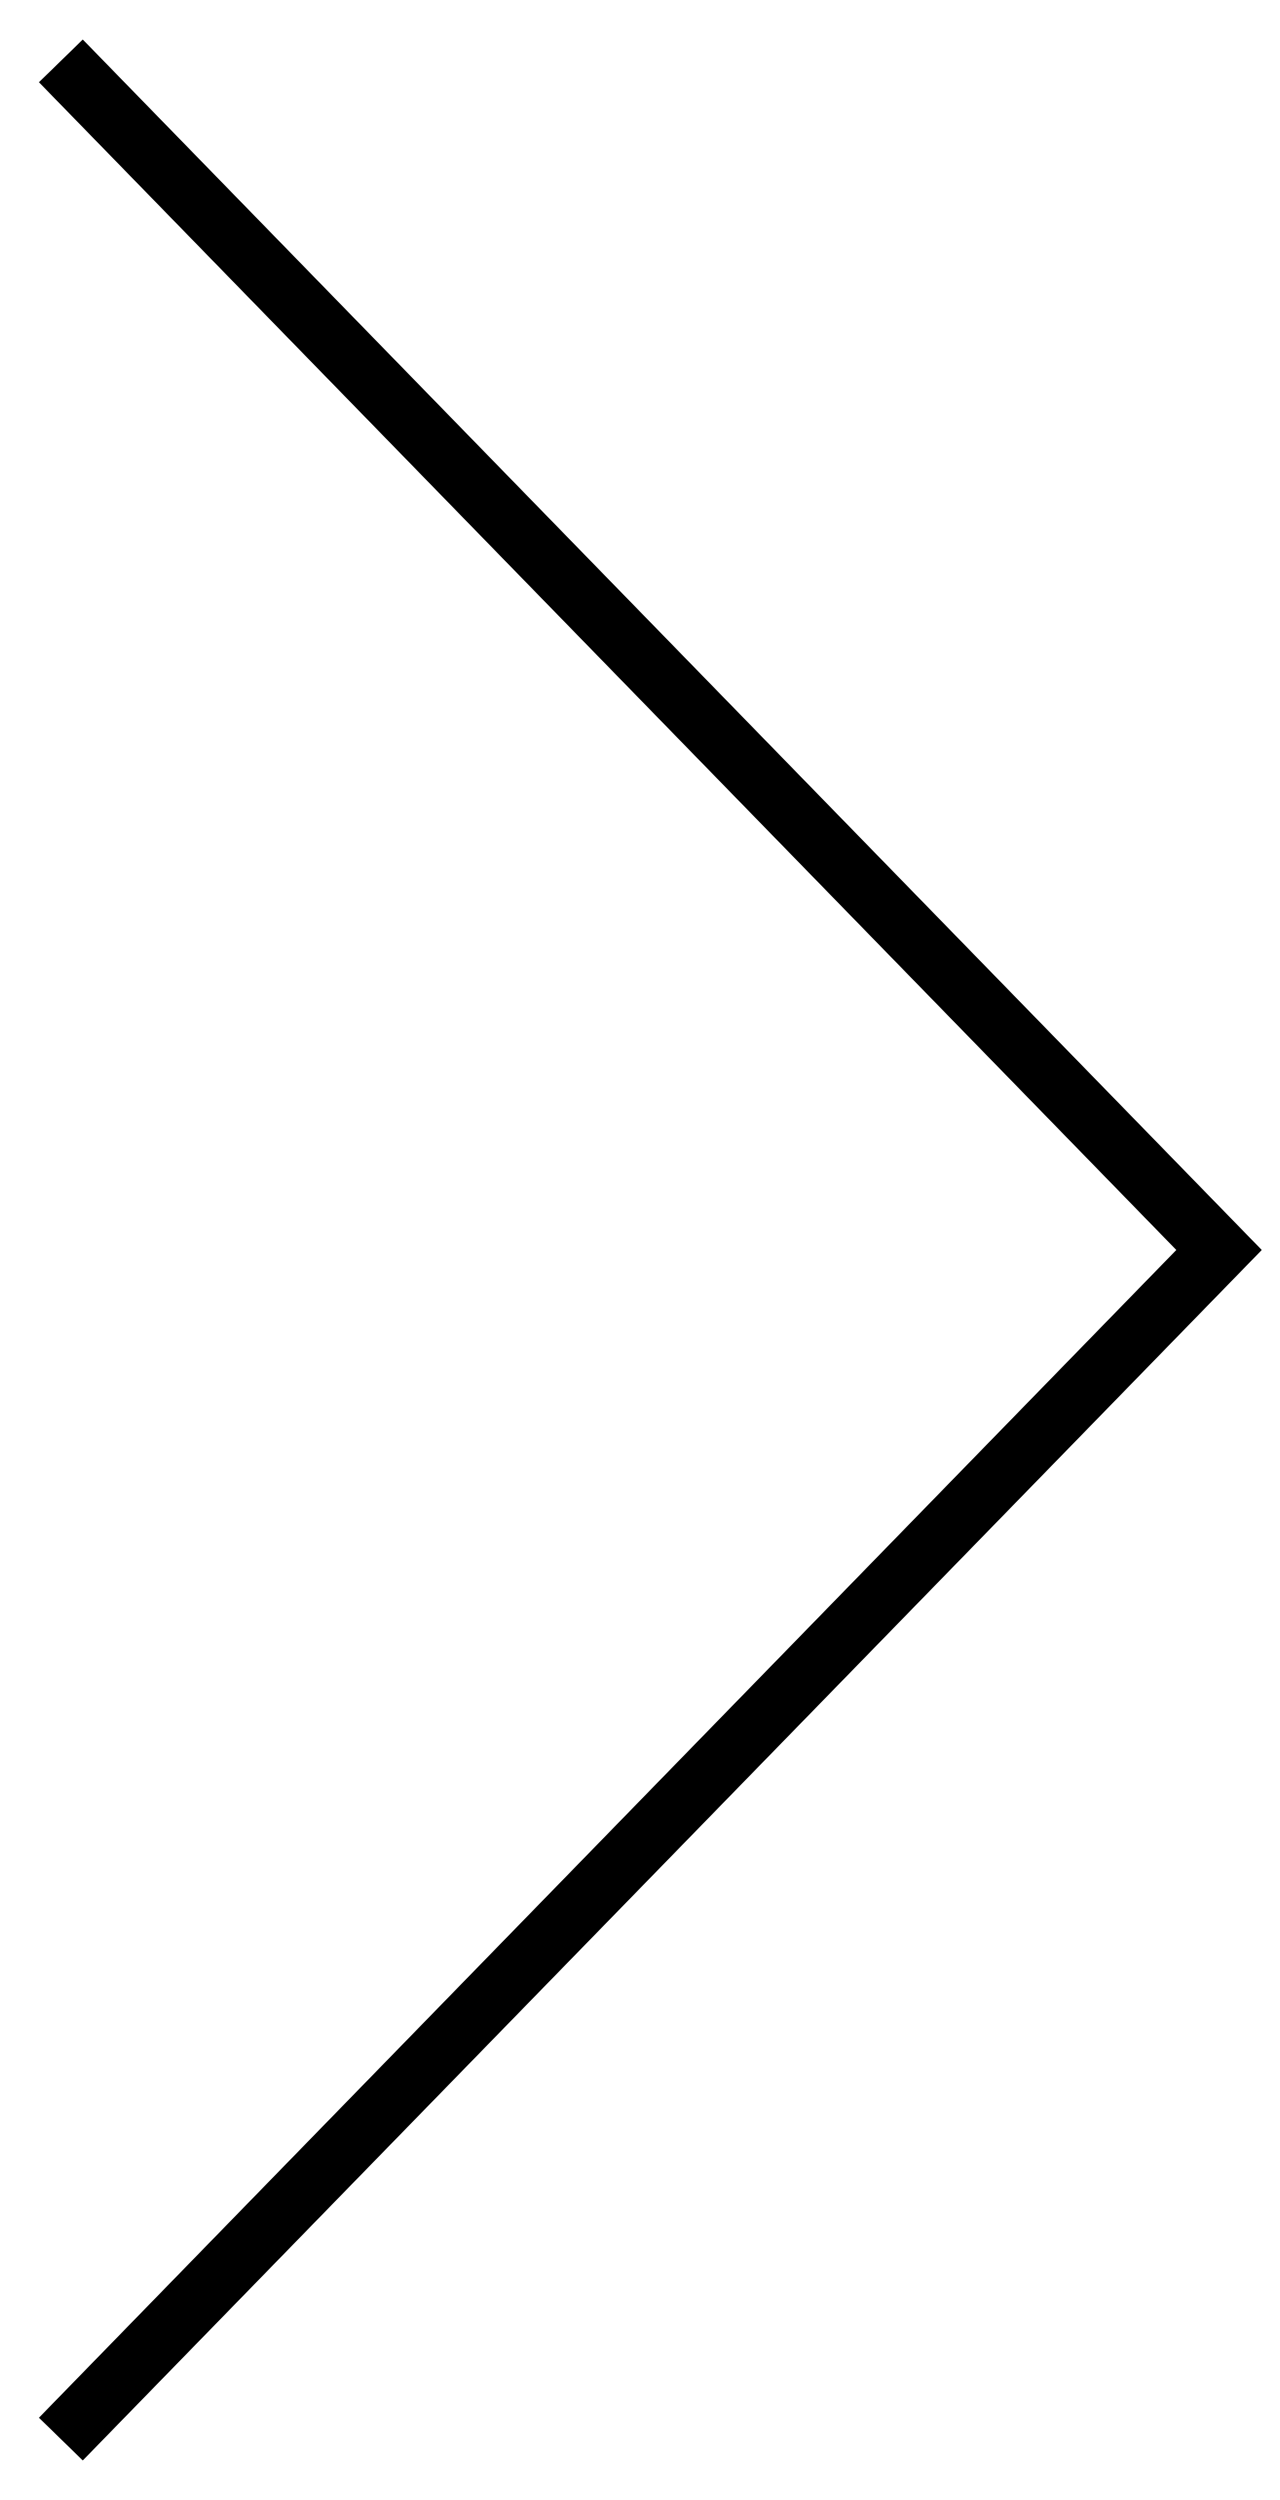
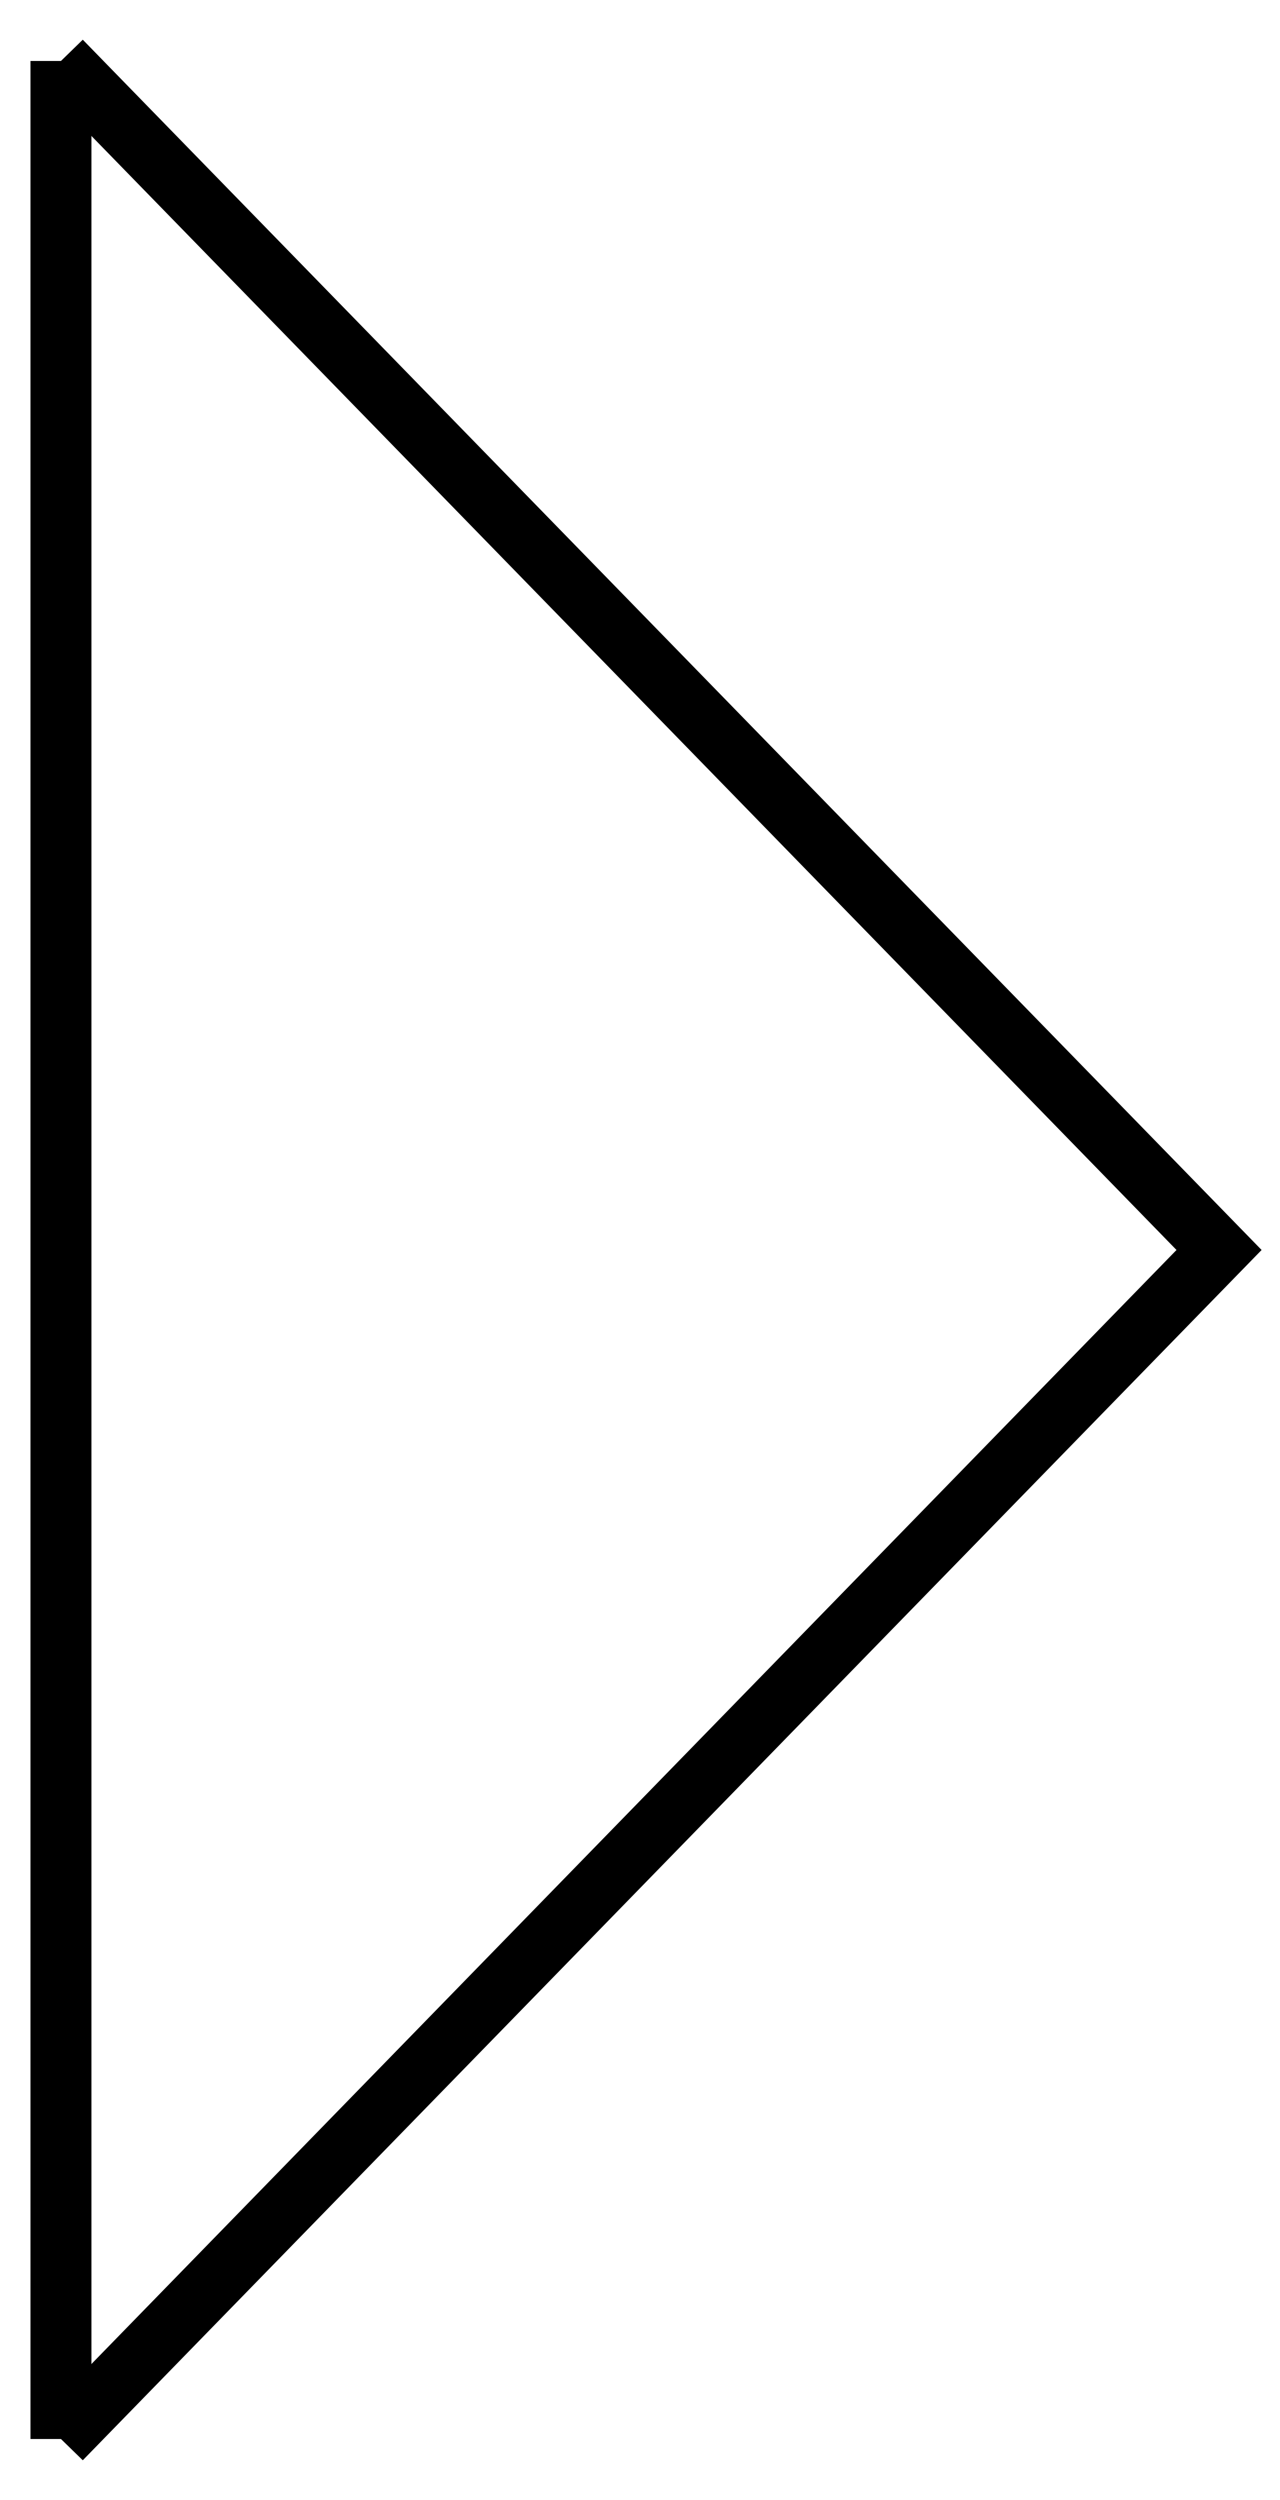
<svg xmlns="http://www.w3.org/2000/svg" width="21" height="41" viewBox="0 0 21 41" fill="none">
  <path d="M1 40L20 20.5L1 1" stroke="black" />
-   <path d="M1 40L20 20.5L1 1" stroke="black" />
-   <path d="M1 40L20 20.5L1 1" stroke="black" />
+   <path d="M1 40L1 1" stroke="black" />
</svg>